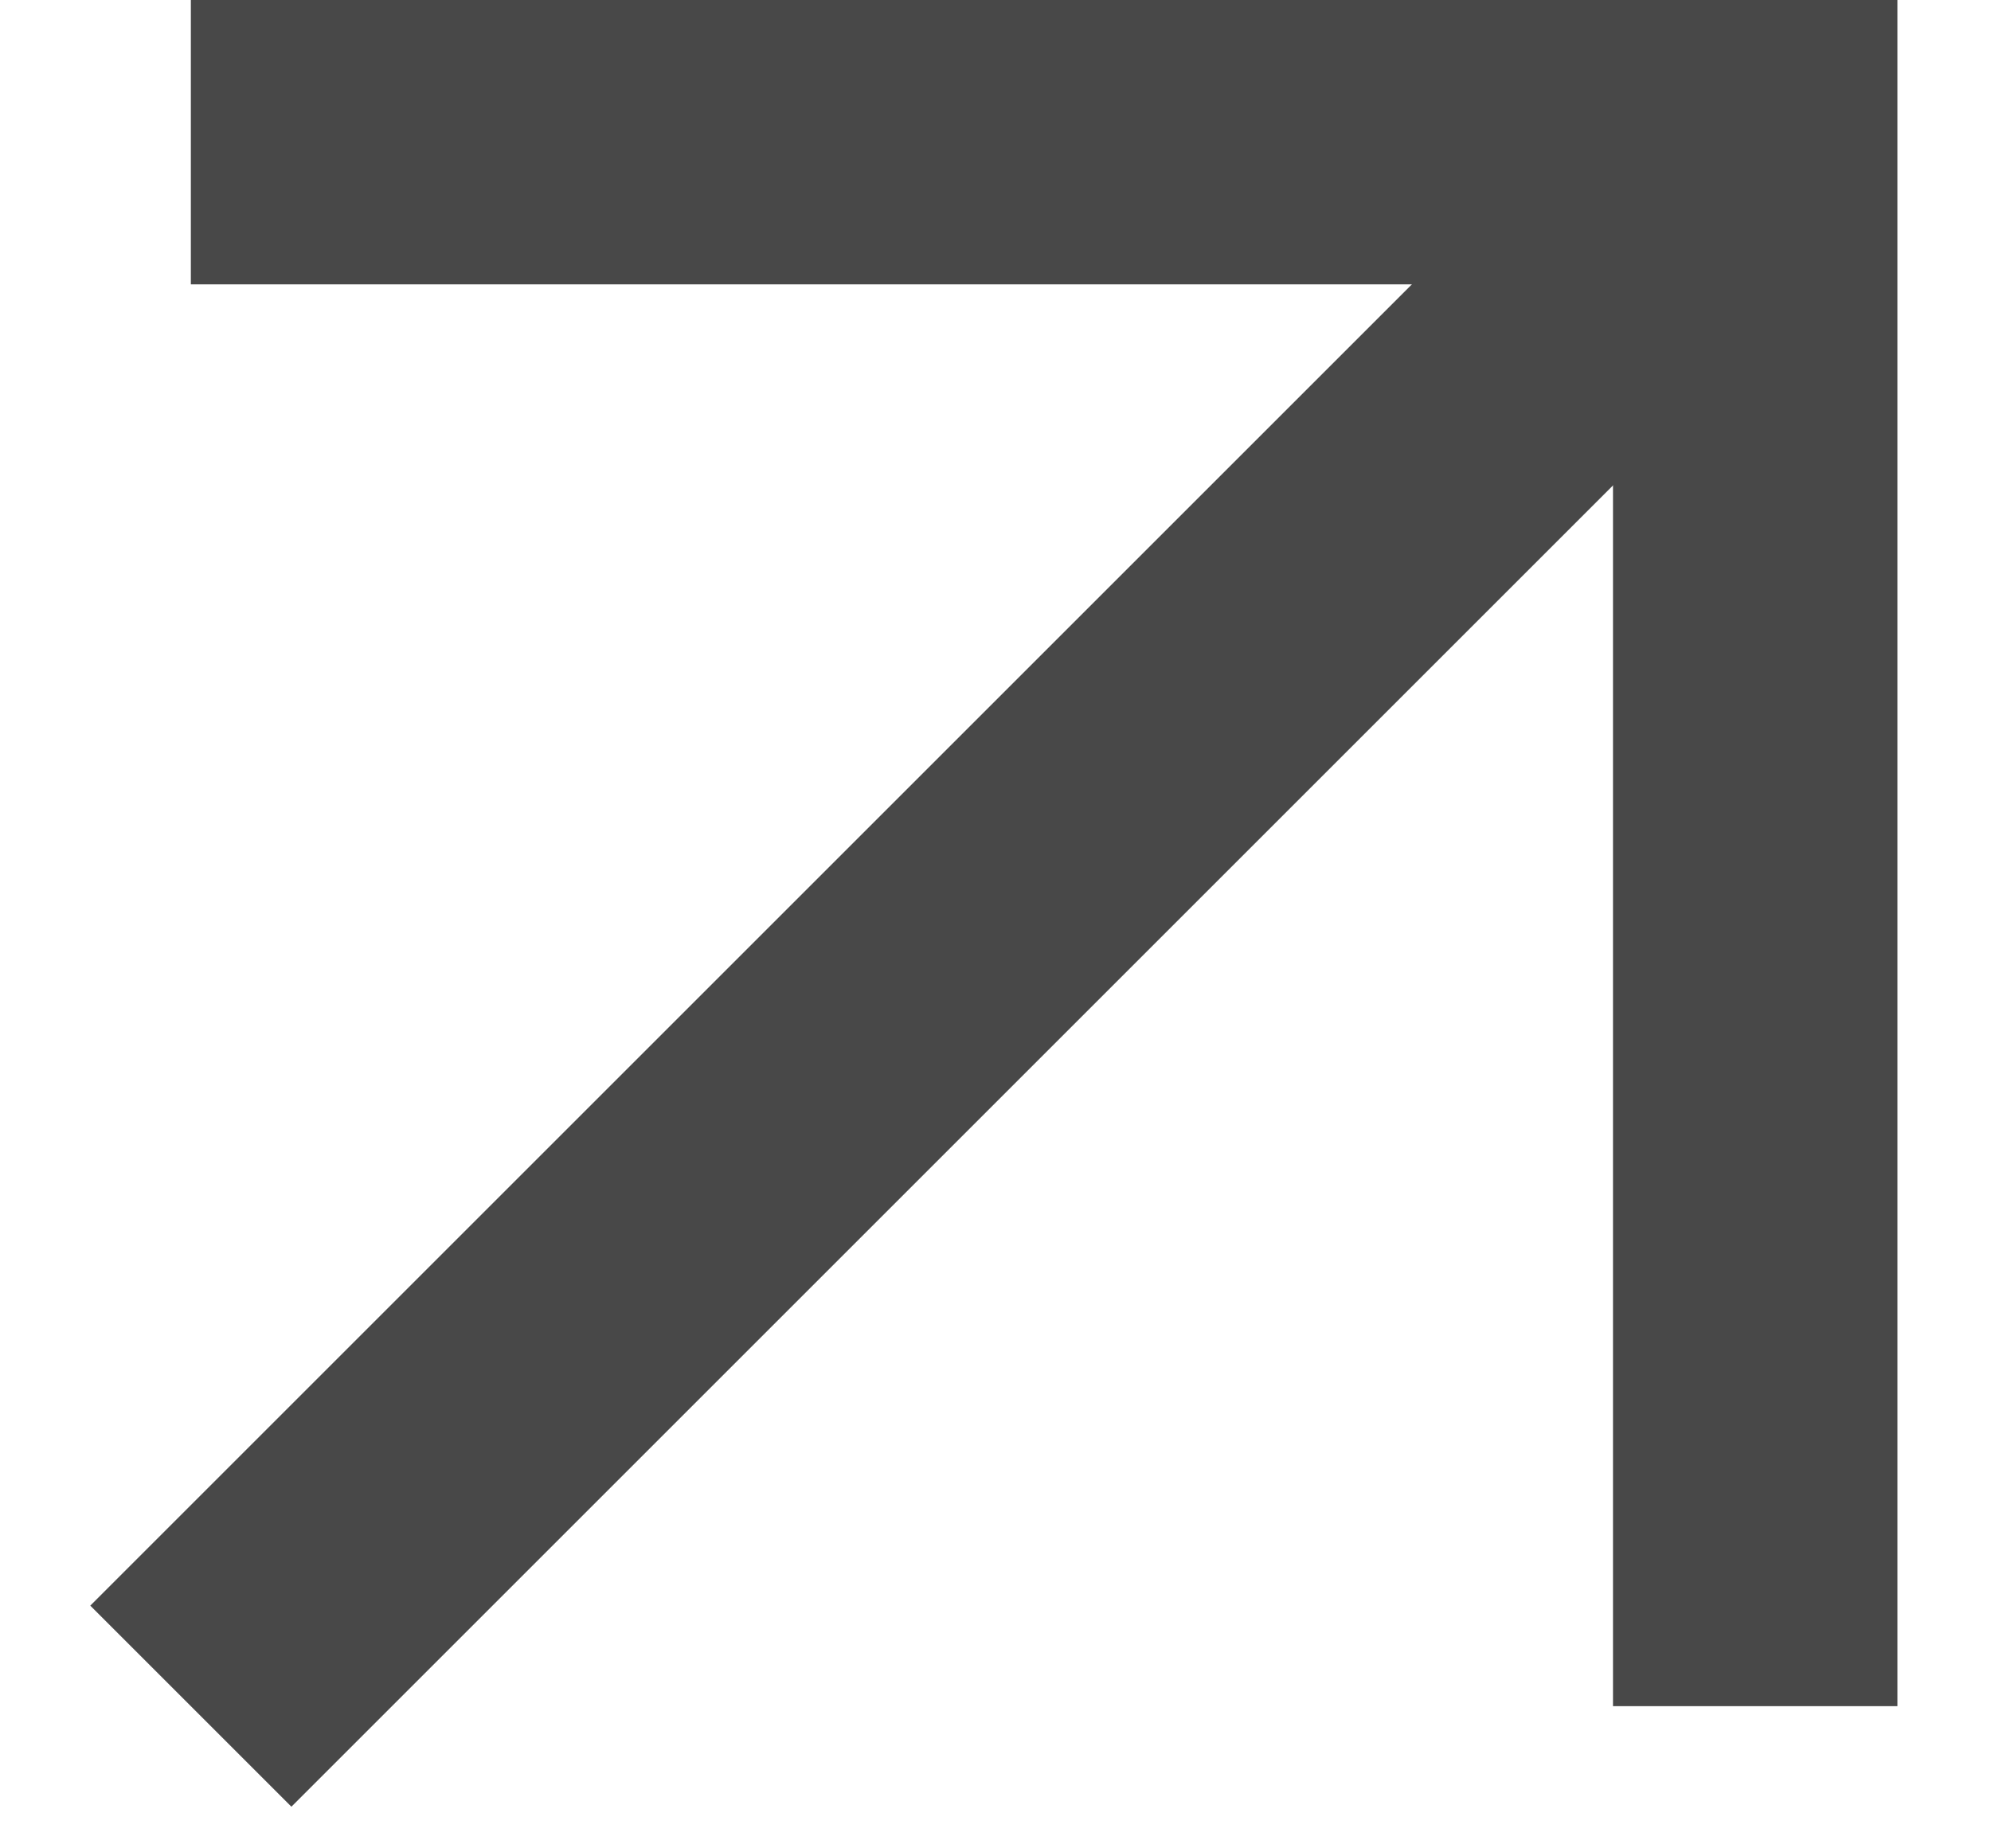
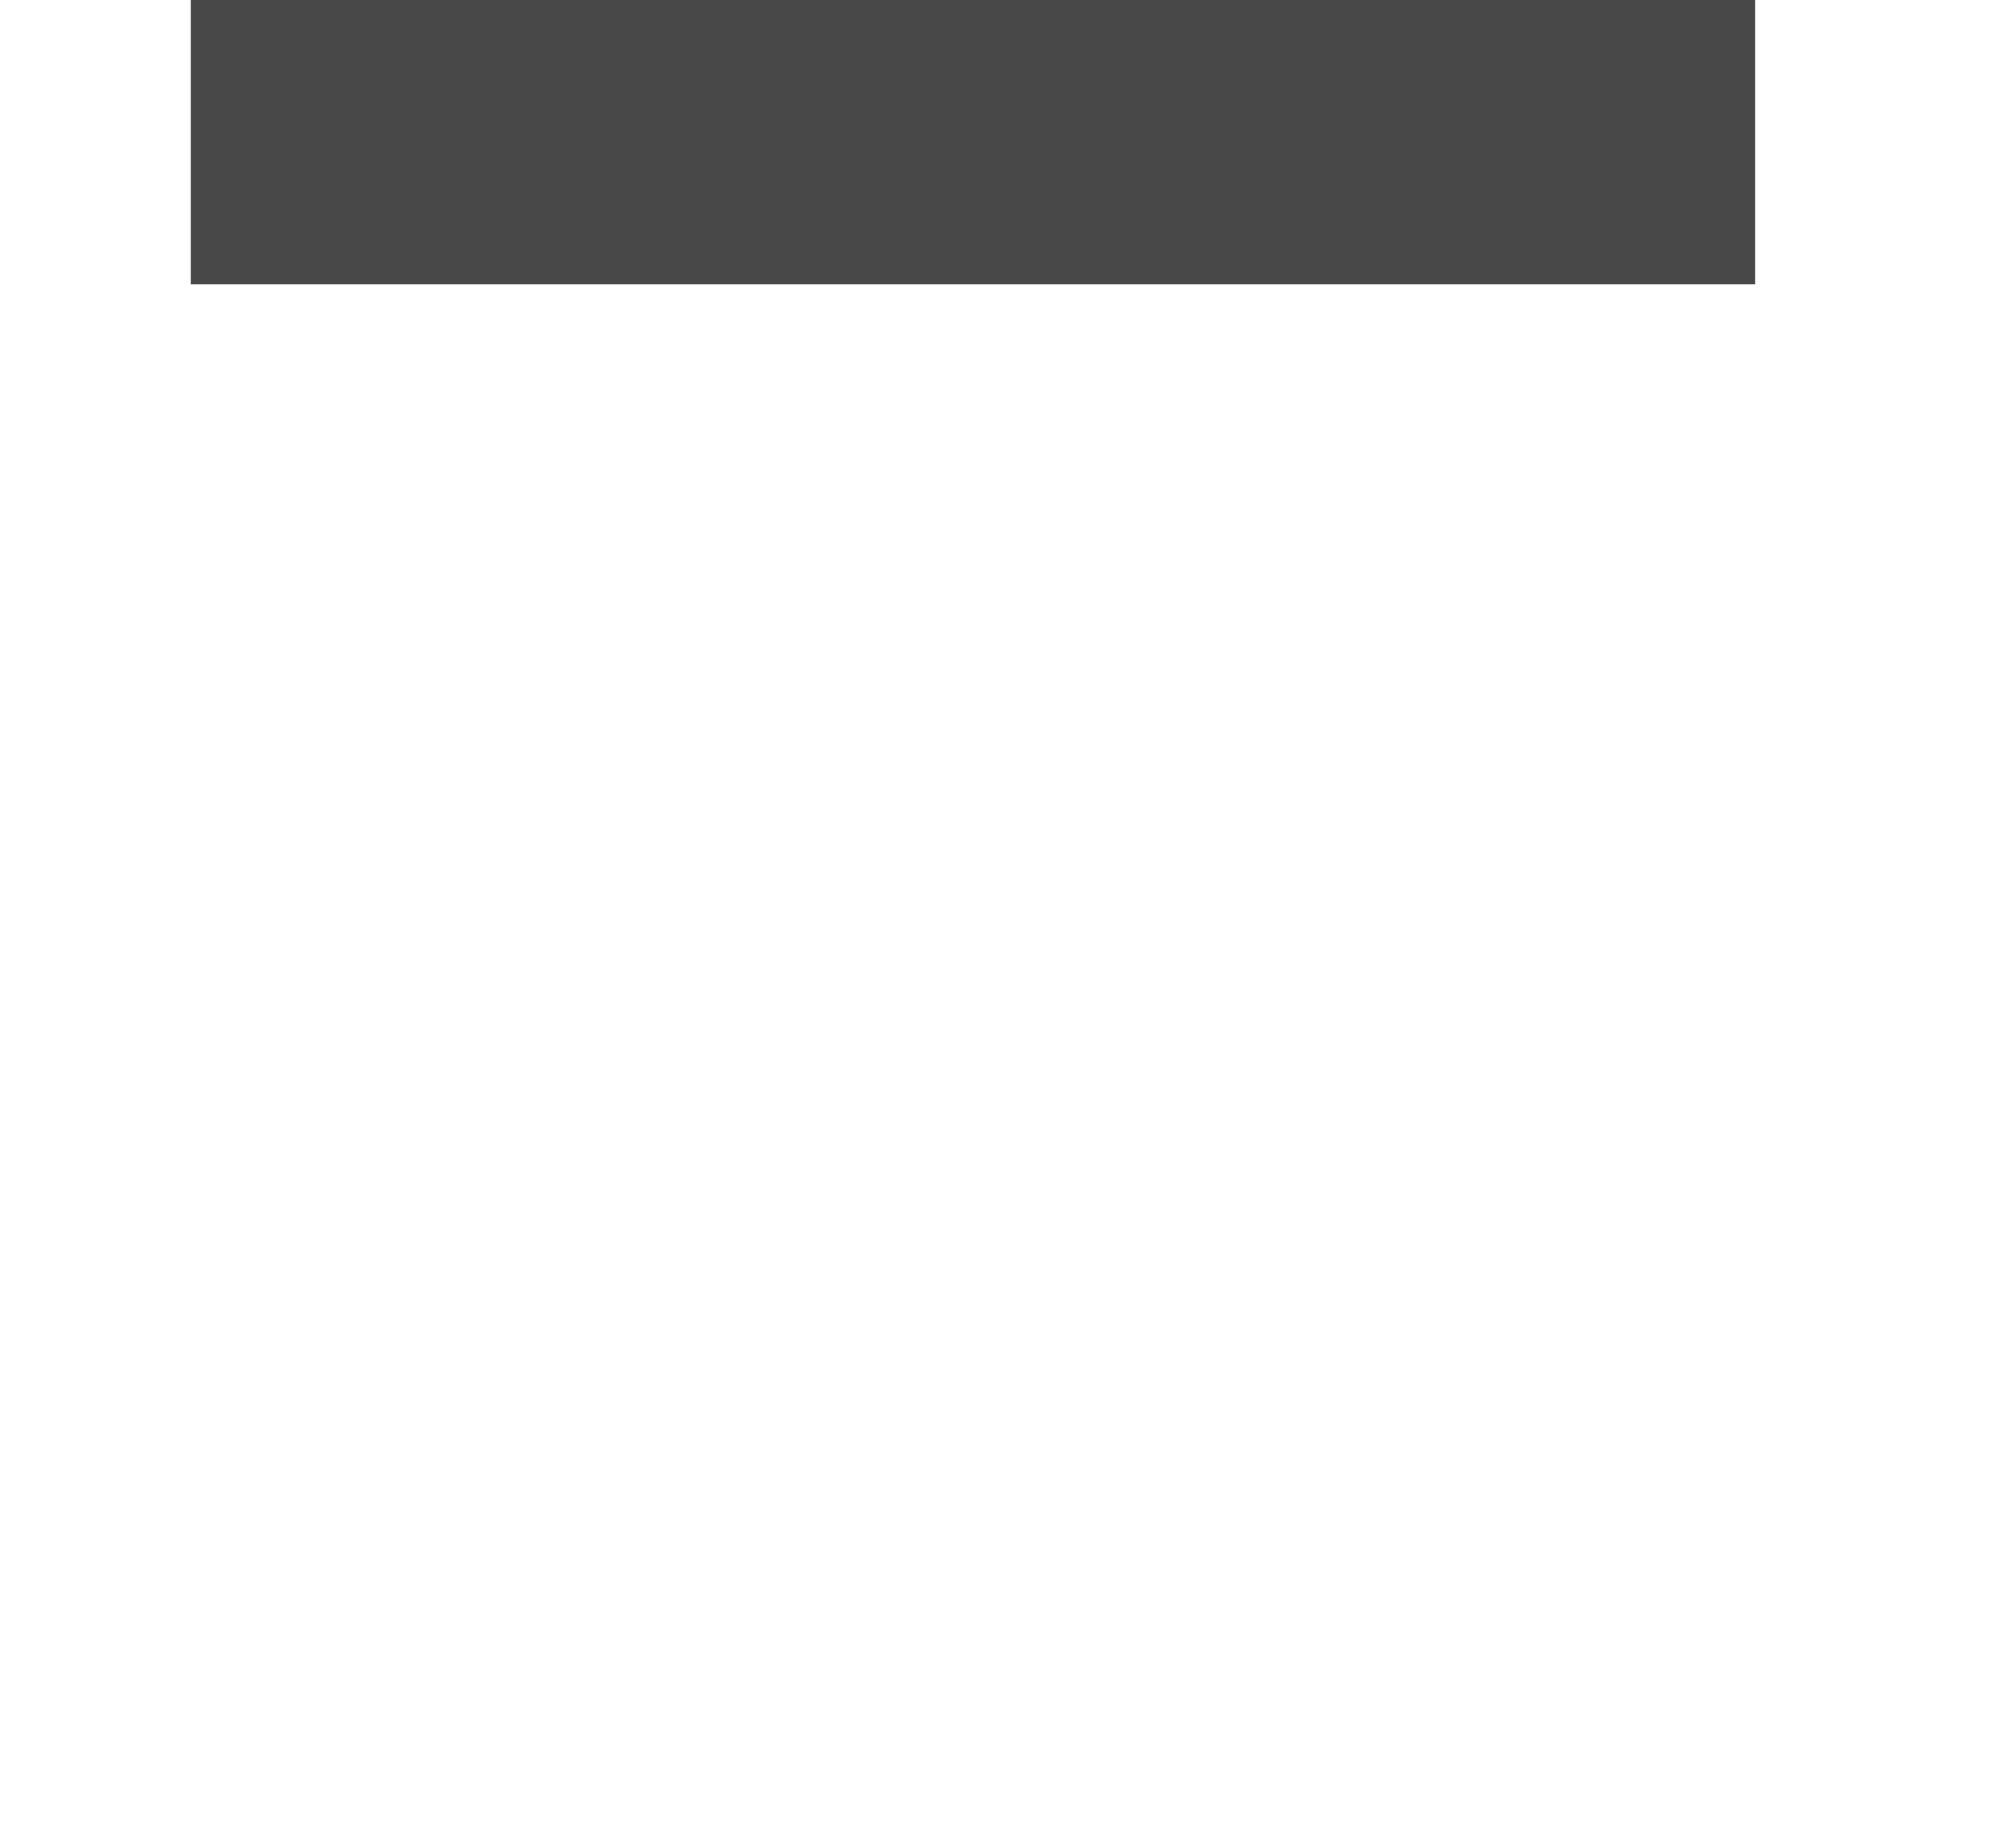
<svg xmlns="http://www.w3.org/2000/svg" width="14" height="13" viewBox="0 0 14 13" fill="none">
-   <path d="M1.342 12L12.342 1" stroke="#484848" stroke-width="2" />
-   <path d="M1.342 1H12.342V12" stroke="#484848" stroke-width="2" />
+   <path d="M1.342 1H12.342" stroke="#484848" stroke-width="2" />
</svg>